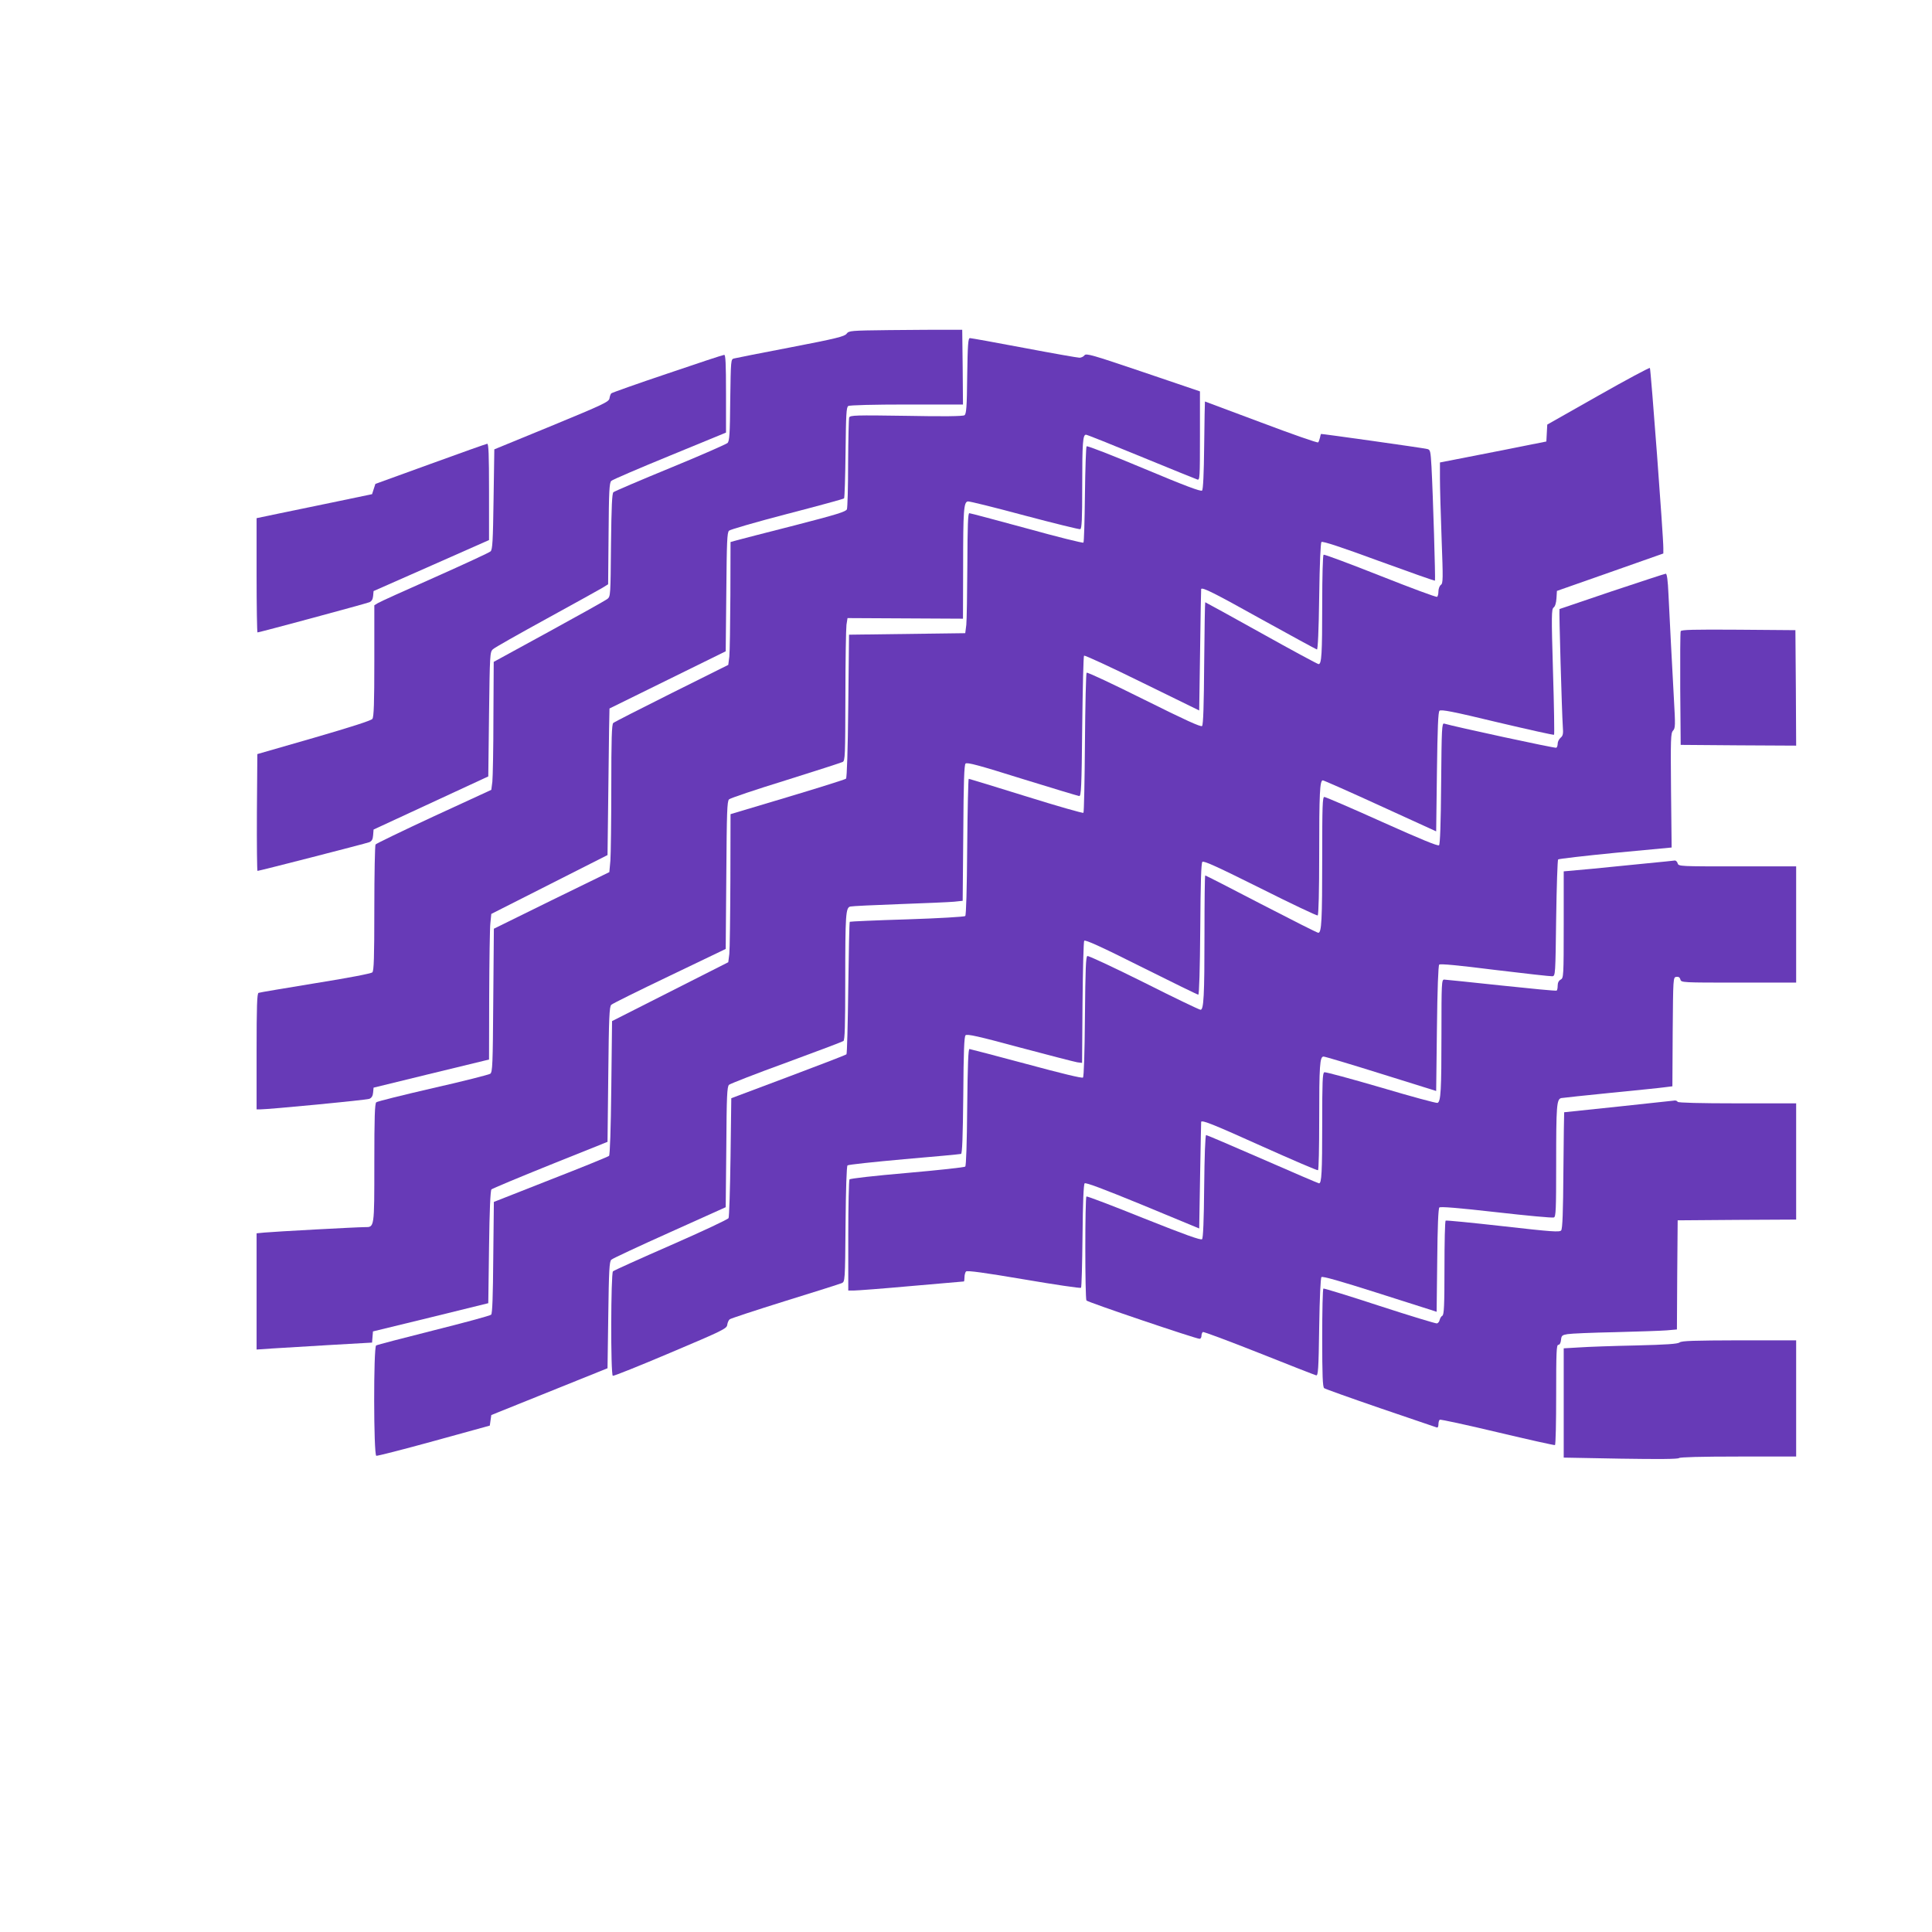
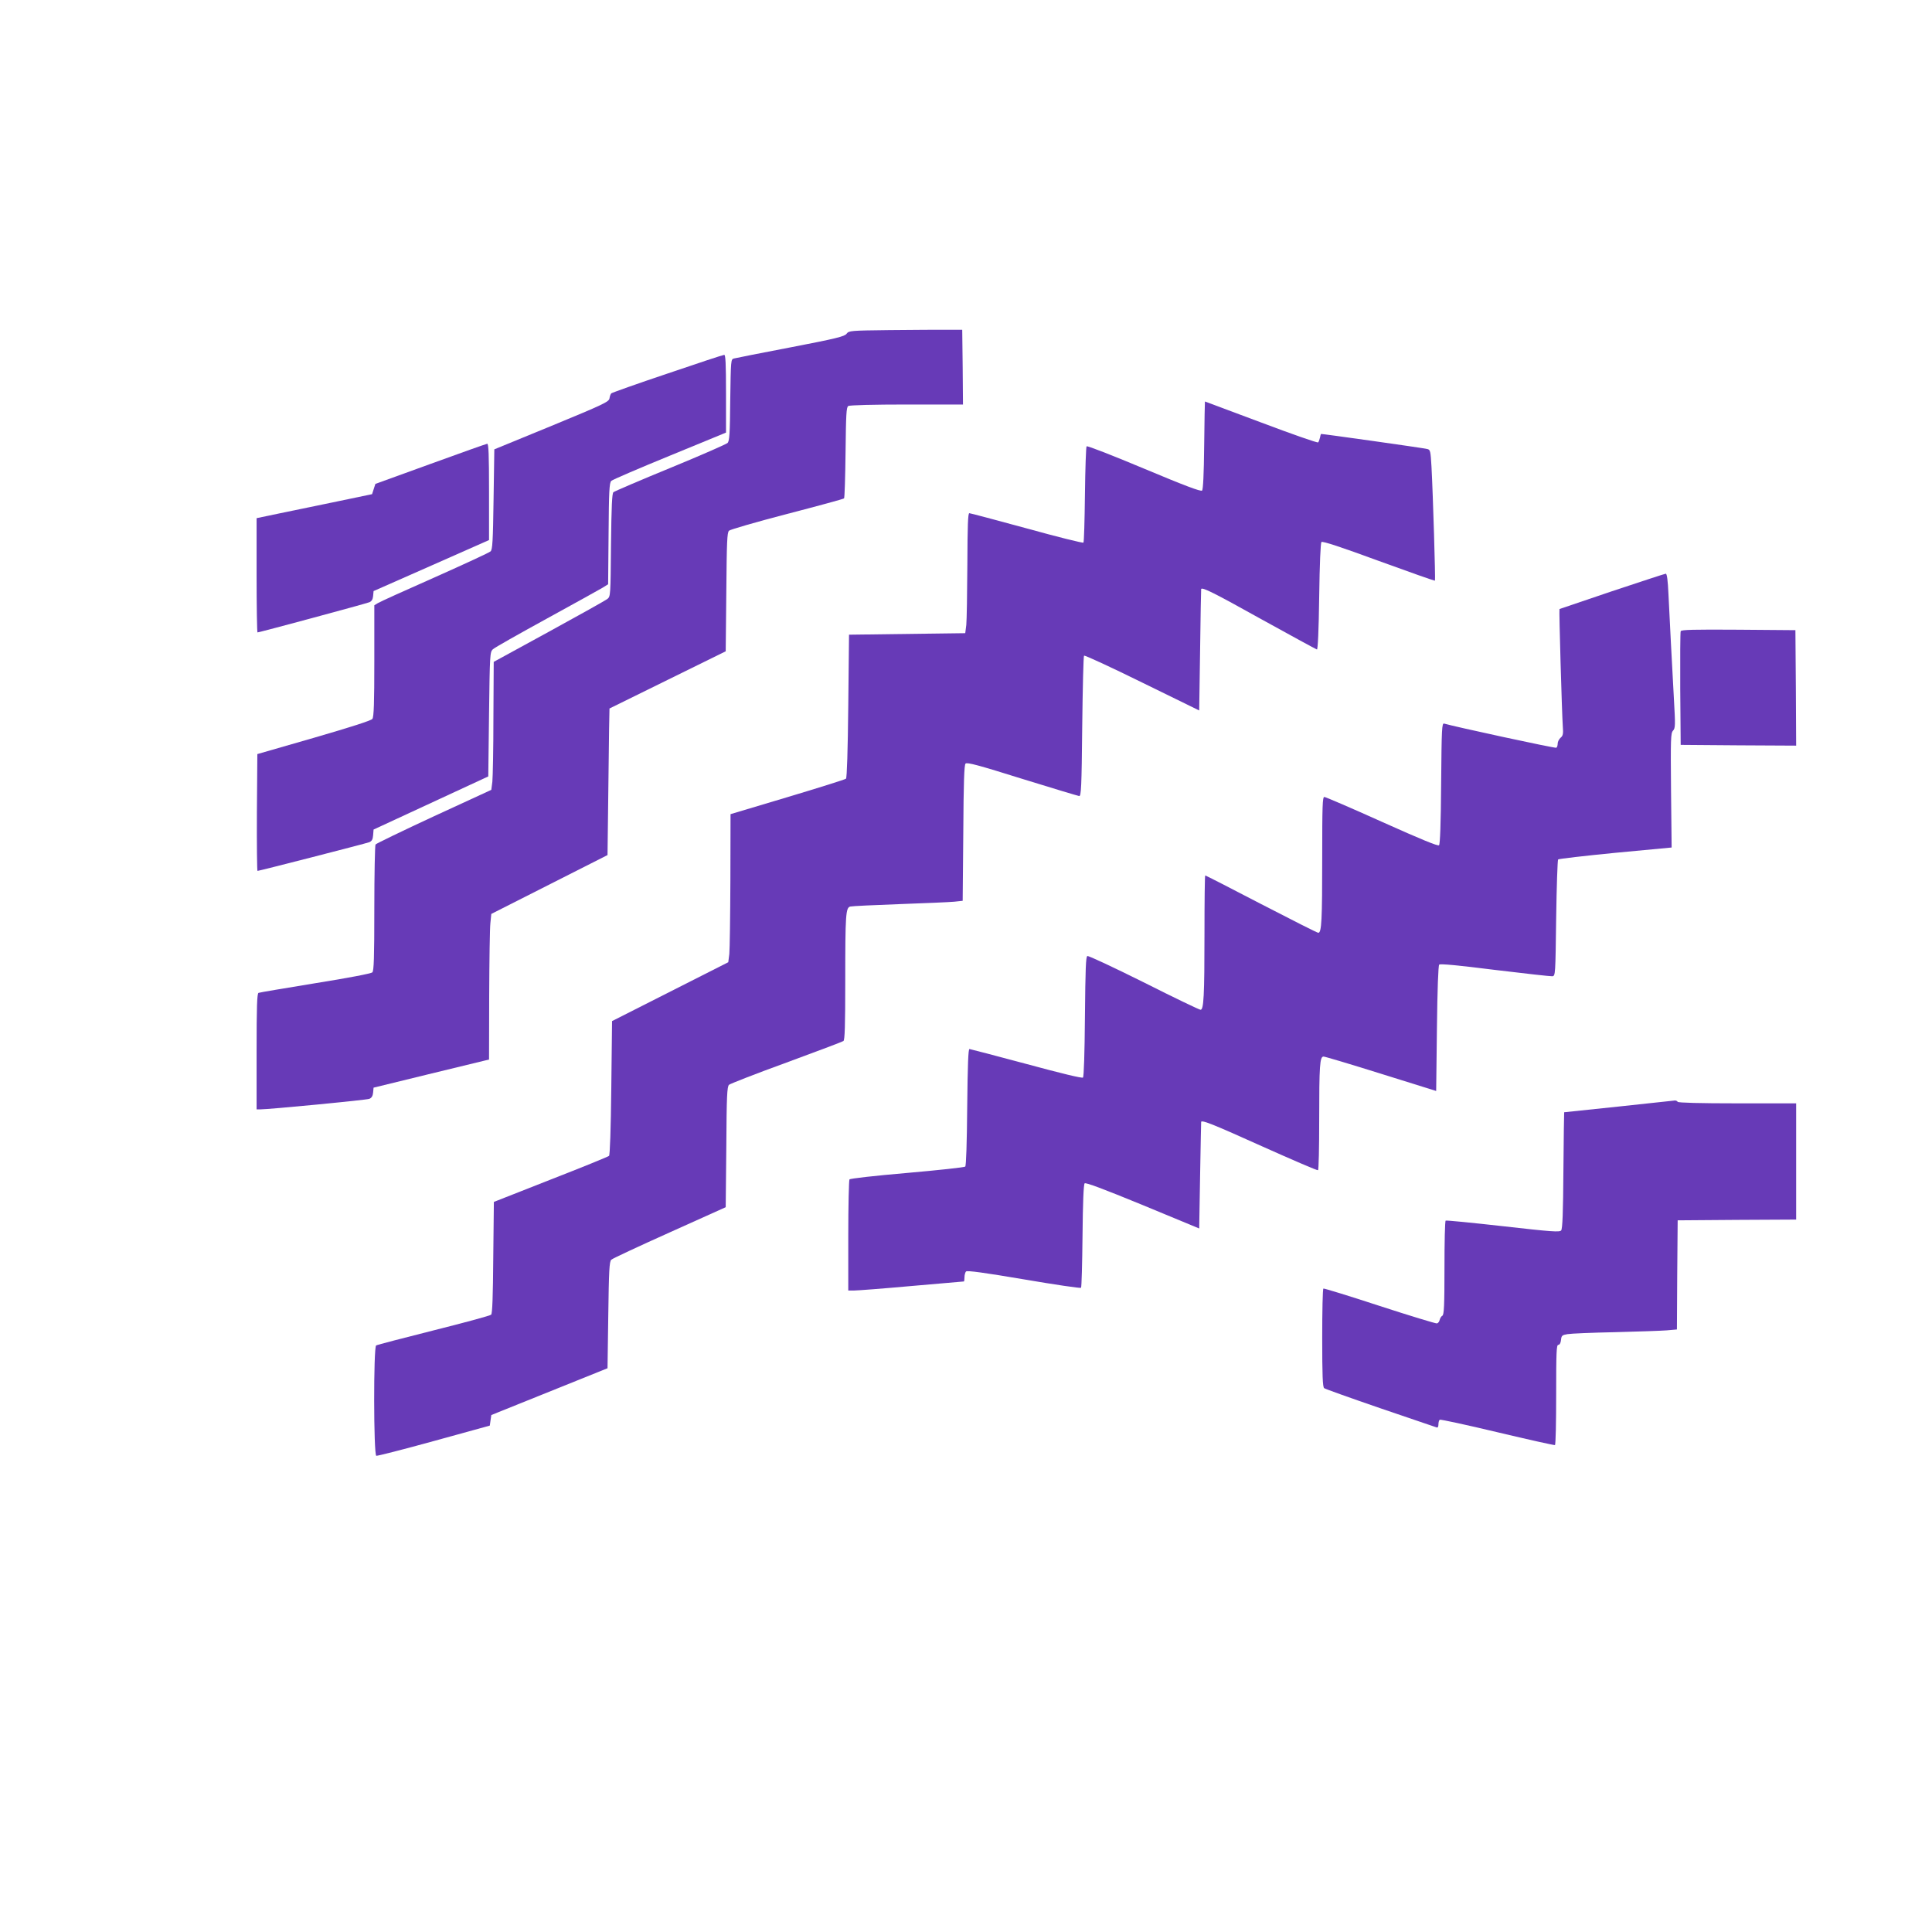
<svg xmlns="http://www.w3.org/2000/svg" version="1.0" width="1280pt" height="1280pt" viewBox="0 0 1280 1280" preserveAspectRatio="xMidYMid meet">
  <g transform="translate(0,1280) scale(0.1,-0.1)" fill="#673ab7" stroke="none">
    <path d="M5890 10613 c-256 -3 -266 -4 -281 -24 -13 -18 -69 -32 -370 -90 -195 -37 -364 -71 -376 -74 -21 -5 -21 -8 -25 -275 -2 -226 -5 -272 -18 -285 -9 -8 -179 -83 -379 -165 -200 -82 -370 -155 -377 -161 -9 -8 -13 -90 -16 -350 -3 -333 -3 -341 -24 -357 -12 -10 -186 -107 -387 -217 l-366 -200 -2 -370 c0 -203 -4 -394 -7 -424 l-7 -54 -380 -175 c-209 -97 -383 -181 -387 -187 -4 -5 -8 -195 -8 -422 0 -331 -3 -414 -13 -425 -8 -8 -159 -37 -378 -72 -200 -33 -370 -61 -376 -64 -10 -3 -13 -90 -13 -388 l0 -384 23 0 c59 0 705 62 724 70 15 6 23 19 25 42 l3 32 360 88 c198 48 370 90 383 93 l22 5 1 423 c1 232 4 449 8 482 l6 60 385 195 385 195 6 485 c3 267 6 485 7 486 1 0 175 86 386 190 l384 189 4 392 c3 333 5 395 18 407 8 8 182 58 385 111 204 53 373 99 377 103 4 4 8 141 10 305 3 251 5 299 18 307 9 6 171 10 388 10 l372 0 -2 248 -3 247 -110 0 c-60 1 -229 -1 -375 -2z" />
-     <path d="M6408 10310 c-2 -209 -6 -252 -18 -261 -10 -7 -136 -9 -386 -4 -336 5 -372 4 -378 -11 -3 -8 -6 -145 -7 -302 0 -158 -4 -296 -8 -306 -6 -16 -68 -35 -347 -107 -186 -47 -358 -92 -381 -98 l-43 -12 -1 -352 c-1 -194 -4 -377 -7 -407 l-7 -55 -375 -187 c-206 -103 -381 -192 -387 -198 -10 -8 -13 -106 -13 -424 0 -227 -3 -447 -6 -488 l-7 -76 -383 -187 -382 -188 -4 -474 c-3 -429 -5 -476 -20 -487 -9 -6 -180 -50 -380 -95 -199 -46 -369 -88 -375 -94 -10 -7 -13 -100 -13 -403 0 -434 1 -424 -63 -424 -51 0 -606 -30 -665 -36 l-52 -5 0 -385 0 -385 103 7 c56 3 228 14 382 23 l280 16 3 37 3 37 382 93 382 94 5 371 c3 242 9 376 16 383 5 5 181 79 390 163 l379 152 5 447 c4 380 7 449 20 461 8 8 182 94 387 192 l371 178 4 488 c3 418 5 490 18 503 8 8 177 65 375 126 198 62 368 117 378 122 16 8 17 40 18 436 0 235 4 447 7 472 l7 45 383 -2 382 -2 1 347 c0 371 4 425 31 430 9 2 178 -40 375 -93 196 -52 363 -93 370 -91 10 4 13 65 13 284 0 290 4 342 25 342 7 0 172 -66 366 -146 195 -80 362 -148 372 -151 16 -5 17 13 17 289 l0 295 -377 128 c-337 114 -378 126 -388 111 -7 -9 -22 -16 -33 -16 -12 0 -177 29 -367 65 -190 36 -352 65 -359 65 -12 0 -15 -44 -18 -250z" />
    <path d="M4422 10325 c-200 -67 -368 -127 -372 -131 -5 -5 -10 -20 -12 -33 -3 -23 -39 -40 -383 -182 l-380 -156 -5 -331 c-4 -277 -7 -334 -20 -345 -8 -8 -175 -85 -370 -172 -195 -86 -365 -163 -377 -171 l-23 -14 0 -368 c0 -279 -3 -372 -13 -385 -8 -11 -146 -55 -387 -125 l-375 -108 -3 -387 c-1 -213 1 -387 4 -387 11 0 716 181 740 190 17 7 24 18 26 46 l3 38 380 176 380 176 5 412 c5 395 6 412 25 430 11 11 171 101 355 202 184 101 352 194 372 206 l37 23 3 335 c2 282 5 338 18 350 8 8 183 83 388 167 l372 153 0 258 c0 200 -3 258 -12 257 -7 0 -177 -56 -376 -124z" />
-     <path d="M10588 10178 l-337 -191 -3 -56 -3 -56 -352 -70 -353 -69 0 -105 c0 -57 5 -237 11 -400 10 -268 10 -296 -5 -306 -9 -7 -16 -26 -16 -43 0 -17 -4 -33 -9 -36 -5 -4 -174 59 -376 139 -202 80 -371 143 -376 140 -5 -4 -9 -143 -9 -328 0 -330 -4 -397 -24 -397 -6 0 -177 92 -379 205 -203 113 -370 205 -372 205 -2 0 -5 -182 -7 -405 -2 -276 -6 -407 -14 -415 -8 -8 -113 40 -384 175 -205 102 -376 183 -381 178 -4 -4 -9 -214 -11 -465 -2 -251 -6 -460 -10 -463 -4 -4 -175 45 -380 109 -205 64 -376 116 -380 116 -3 0 -8 -202 -10 -450 -2 -282 -7 -453 -13 -459 -6 -5 -172 -15 -385 -22 -206 -6 -377 -14 -380 -16 -3 -3 -7 -200 -10 -438 -3 -238 -8 -436 -12 -440 -3 -4 -177 -71 -385 -149 l-378 -142 -5 -389 c-3 -215 -9 -397 -13 -405 -4 -9 -176 -89 -381 -179 -206 -90 -379 -168 -385 -174 -14 -14 -16 -683 -1 -692 5 -3 177 66 382 153 348 147 373 160 376 184 2 15 9 31 16 37 7 6 172 60 367 121 195 60 364 114 376 119 21 10 22 11 25 390 2 236 7 384 13 390 6 5 174 23 375 41 201 17 370 33 377 35 8 3 12 107 15 389 2 290 6 388 15 397 10 10 83 -6 360 -81 192 -51 362 -95 380 -98 l32 -4 3 398 c2 220 7 405 11 411 6 9 110 -38 377 -172 204 -102 374 -185 379 -185 6 0 11 173 13 435 2 307 6 437 14 445 9 9 106 -36 383 -174 205 -103 376 -184 381 -181 6 4 10 161 10 404 0 406 4 491 24 491 6 0 178 -76 381 -169 l370 -169 5 393 c4 295 8 397 17 406 10 10 89 -5 383 -76 204 -48 373 -86 376 -83 3 3 0 192 -7 419 -11 373 -10 413 4 424 10 7 17 30 19 61 l3 49 353 124 352 124 0 36 c1 68 -83 1186 -89 1193 -3 4 -158 -79 -343 -184z" />
    <path d="M7978 9850 c-2 -193 -7 -293 -14 -300 -8 -8 -112 31 -384 145 -205 86 -376 153 -381 148 -4 -4 -9 -148 -11 -320 -2 -171 -6 -315 -10 -318 -4 -4 -173 38 -375 94 -203 55 -374 101 -381 101 -9 0 -12 -78 -13 -342 -1 -189 -4 -368 -7 -398 l-7 -55 -385 -5 -385 -5 -5 -472 c-3 -295 -9 -476 -15 -482 -5 -5 -180 -60 -387 -122 l-378 -113 -1 -435 c-1 -240 -4 -461 -7 -491 l-7 -55 -385 -195 -385 -195 -5 -442 c-3 -275 -9 -446 -15 -451 -5 -5 -179 -76 -387 -157 l-376 -148 -4 -368 c-2 -259 -6 -371 -14 -379 -7 -7 -178 -53 -381 -104 -203 -51 -375 -96 -381 -100 -18 -11 -17 -725 1 -731 6 -2 179 42 382 98 l370 102 5 35 5 35 385 155 385 155 5 352 c4 296 7 355 20 367 8 8 182 89 387 181 l371 167 4 399 c2 338 5 400 18 412 8 7 179 74 380 147 201 74 371 138 378 143 9 7 12 98 12 396 0 444 3 489 34 495 12 3 158 10 326 16 168 6 331 13 362 16 l56 6 4 448 c2 339 6 452 15 461 10 10 88 -11 375 -101 200 -62 370 -113 378 -114 13 -1 16 59 20 461 3 254 8 465 12 469 5 4 178 -76 385 -178 l378 -185 6 401 c3 221 6 402 7 404 9 12 84 -25 396 -199 199 -110 366 -201 371 -202 6 -1 12 124 15 350 3 219 9 356 15 362 7 7 129 -33 379 -125 203 -74 370 -133 373 -131 4 5 -13 569 -23 755 -6 104 -8 112 -27 117 -32 8 -702 102 -705 100 -1 -1 -5 -13 -7 -25 -3 -13 -8 -27 -12 -31 -5 -4 -174 55 -378 132 -203 76 -371 139 -372 139 -1 0 -3 -130 -5 -290z" />
    <path d="M2851 9726 l-364 -132 -11 -34 -11 -34 -230 -48 c-126 -26 -299 -62 -382 -79 l-153 -32 0 -378 c0 -209 3 -379 6 -379 12 0 720 191 741 200 15 6 23 19 25 41 l3 33 383 169 382 169 0 319 c0 249 -3 319 -12 319 -7 -1 -177 -61 -377 -134z" />
    <path d="M10680 8883 c-190 -64 -346 -117 -348 -118 -4 -3 16 -692 22 -778 4 -49 1 -62 -15 -75 -10 -9 -19 -26 -19 -39 0 -12 -4 -24 -9 -27 -7 -5 -676 140 -743 160 -15 4 -17 -27 -20 -395 -2 -268 -7 -404 -14 -411 -7 -7 -115 37 -378 155 -202 91 -374 165 -382 165 -12 0 -14 -59 -14 -397 0 -421 -4 -503 -26 -503 -7 0 -177 86 -378 190 -201 105 -368 190 -371 190 -3 0 -5 -173 -5 -384 0 -415 -5 -506 -26 -506 -8 0 -177 81 -375 181 -199 99 -367 178 -375 175 -10 -4 -13 -84 -16 -400 -2 -246 -7 -399 -13 -405 -6 -6 -142 27 -375 90 -201 54 -370 98 -377 99 -8 0 -12 -100 -15 -385 -2 -238 -7 -388 -13 -394 -5 -5 -179 -24 -385 -42 -220 -19 -378 -37 -382 -43 -4 -6 -8 -174 -8 -373 l0 -363 39 0 c22 0 193 13 381 30 188 16 344 30 346 30 2 0 4 13 4 28 0 15 5 33 10 38 8 8 123 -8 383 -52 204 -35 375 -60 379 -56 4 4 8 159 10 344 2 219 7 341 14 348 7 7 122 -36 385 -144 l374 -155 6 352 c3 194 7 353 7 355 8 12 87 -20 402 -162 201 -90 368 -162 372 -159 5 2 8 152 8 332 0 363 4 421 29 421 9 0 180 -51 381 -114 l365 -114 5 414 c3 263 9 417 15 423 7 7 124 -4 370 -35 198 -24 369 -43 380 -42 20 3 20 11 25 385 3 210 9 385 13 389 4 4 175 24 380 44 l372 35 -4 378 c-3 343 -2 379 13 396 16 17 16 35 6 212 -13 245 -28 514 -36 692 -4 91 -10 137 -18 136 -6 0 -166 -53 -356 -116z" />
    <path d="M11135 8618 c-3 -7 -4 -180 -3 -383 l3 -370 383 -3 382 -2 -2 382 -3 383 -378 3 c-297 2 -379 0 -382 -10z" />
-     <path d="M10910 7080 c-96 -10 -259 -26 -362 -36 l-188 -17 0 -353 c0 -343 -1 -354 -20 -364 -13 -7 -20 -21 -20 -40 0 -16 -3 -31 -7 -33 -5 -3 -170 13 -368 34 -198 21 -368 39 -377 39 -17 0 -18 -24 -18 -359 0 -374 -4 -449 -26 -458 -7 -3 -176 43 -375 102 -199 58 -368 104 -375 101 -12 -4 -14 -65 -14 -339 0 -324 -4 -397 -21 -397 -4 0 -172 72 -373 160 -202 88 -370 160 -375 160 -6 0 -11 -143 -13 -340 -2 -230 -7 -343 -14 -350 -8 -8 -112 29 -385 138 -206 83 -377 148 -381 145 -10 -6 -10 -674 0 -689 7 -11 725 -254 750 -254 6 0 12 9 12 19 0 11 4 22 9 26 6 3 173 -60 373 -139 200 -80 370 -146 378 -148 13 -3 16 40 20 319 3 197 9 326 15 332 7 7 126 -27 365 -103 195 -62 365 -116 377 -120 l21 -7 4 340 c2 221 7 344 14 351 7 7 120 -2 377 -31 202 -23 373 -39 382 -35 13 5 15 51 15 349 0 394 3 435 34 442 11 2 161 18 331 35 171 17 331 33 357 37 l48 6 2 361 c3 359 3 361 24 364 15 2 23 -3 27 -17 5 -21 10 -21 386 -21 l381 0 0 385 0 385 -389 0 c-381 0 -390 0 -396 20 -3 11 -12 19 -18 19 -7 -1 -91 -10 -187 -19z" />
    <path d="M10725 5469 c-198 -21 -361 -38 -362 -38 -1 -1 -3 -174 -5 -384 -2 -284 -6 -388 -15 -399 -11 -12 -59 -9 -385 28 -205 23 -376 40 -380 37 -5 -2 -8 -143 -8 -313 0 -253 -3 -310 -14 -317 -8 -4 -15 -17 -18 -28 -2 -11 -10 -21 -18 -23 -9 -1 -180 51 -380 116 -201 66 -368 117 -372 115 -5 -2 -8 -150 -8 -327 0 -247 3 -326 13 -333 6 -5 174 -65 372 -133 198 -67 366 -125 373 -127 7 -3 12 4 12 20 0 14 4 28 9 31 5 3 177 -34 382 -83 206 -49 377 -87 381 -85 5 3 8 153 8 335 0 279 2 329 14 329 9 0 16 12 18 32 3 29 7 33 43 39 22 4 164 10 315 13 151 4 305 9 342 12 l68 6 2 362 3 361 393 3 392 2 0 385 0 385 -389 0 c-249 0 -392 4 -396 10 -3 6 -12 9 -18 9 -7 -1 -174 -19 -372 -40z" />
-     <path d="M11128 3906 c-13 -10 -88 -15 -290 -20 -150 -3 -319 -9 -375 -13 l-103 -6 0 -362 0 -362 377 -7 c253 -4 380 -3 387 4 6 6 145 10 393 10 l383 0 0 385 0 385 -377 0 c-298 -1 -382 -3 -395 -14z" />
  </g>
</svg>